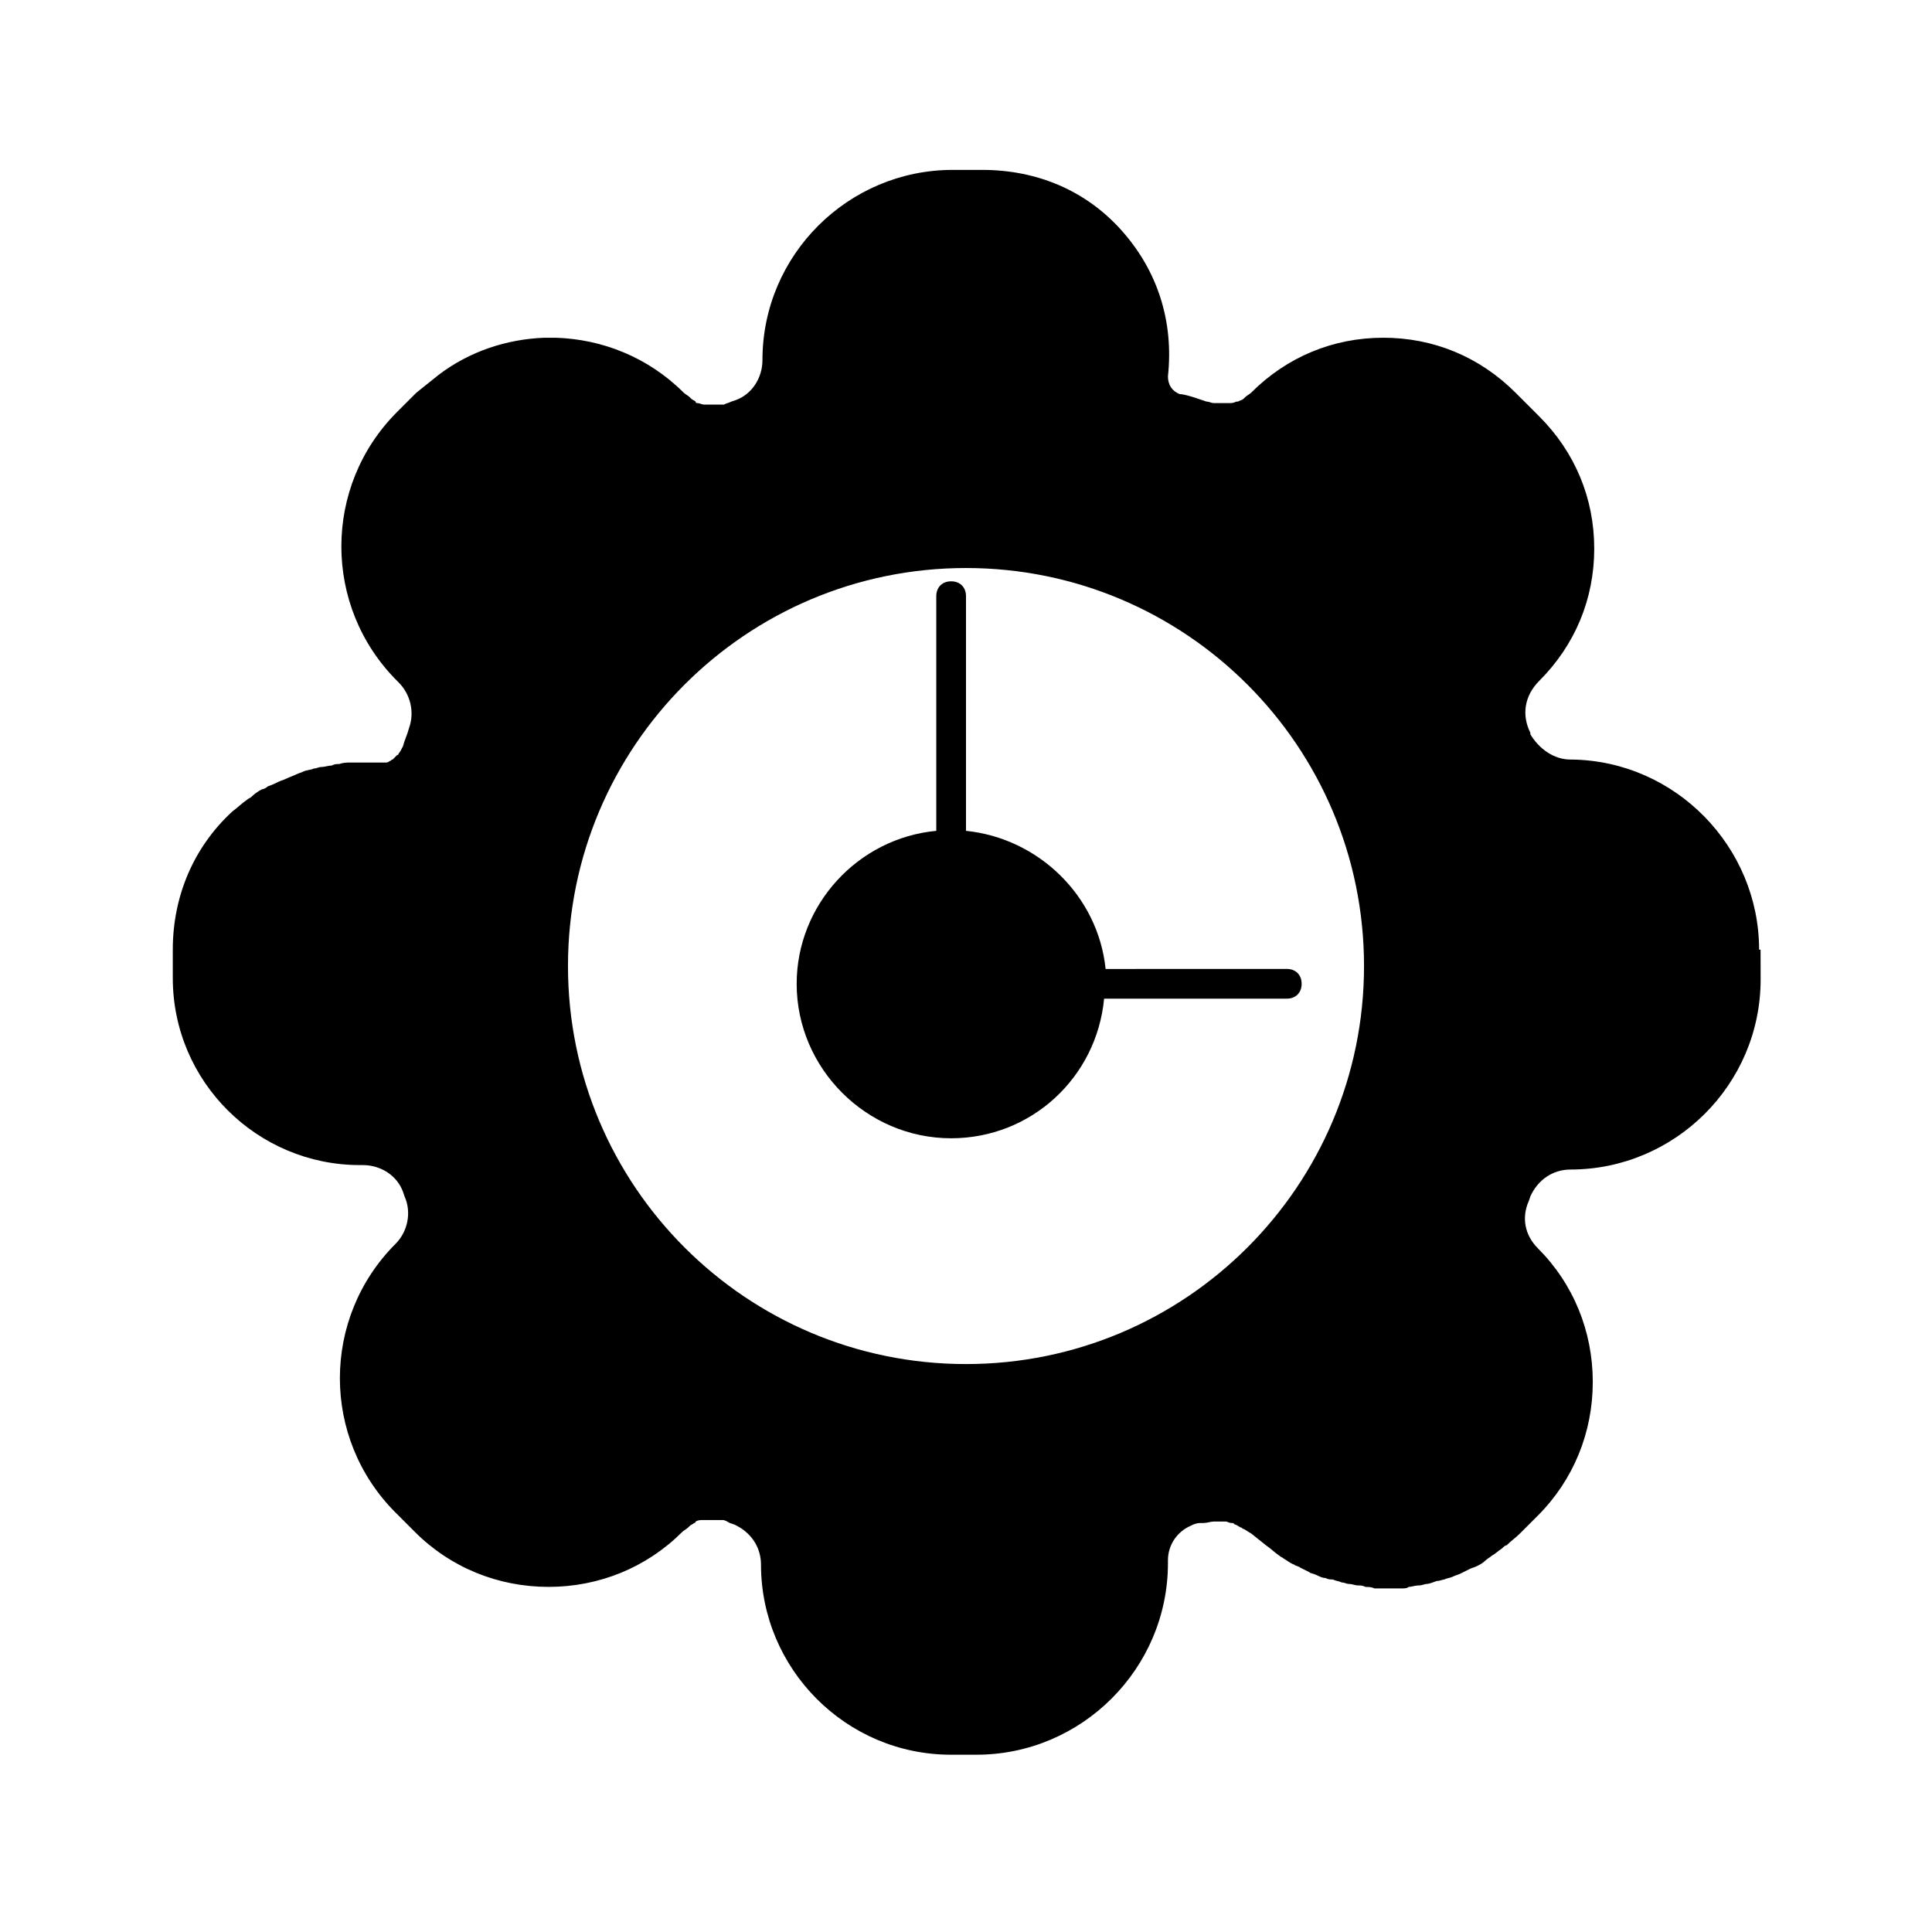
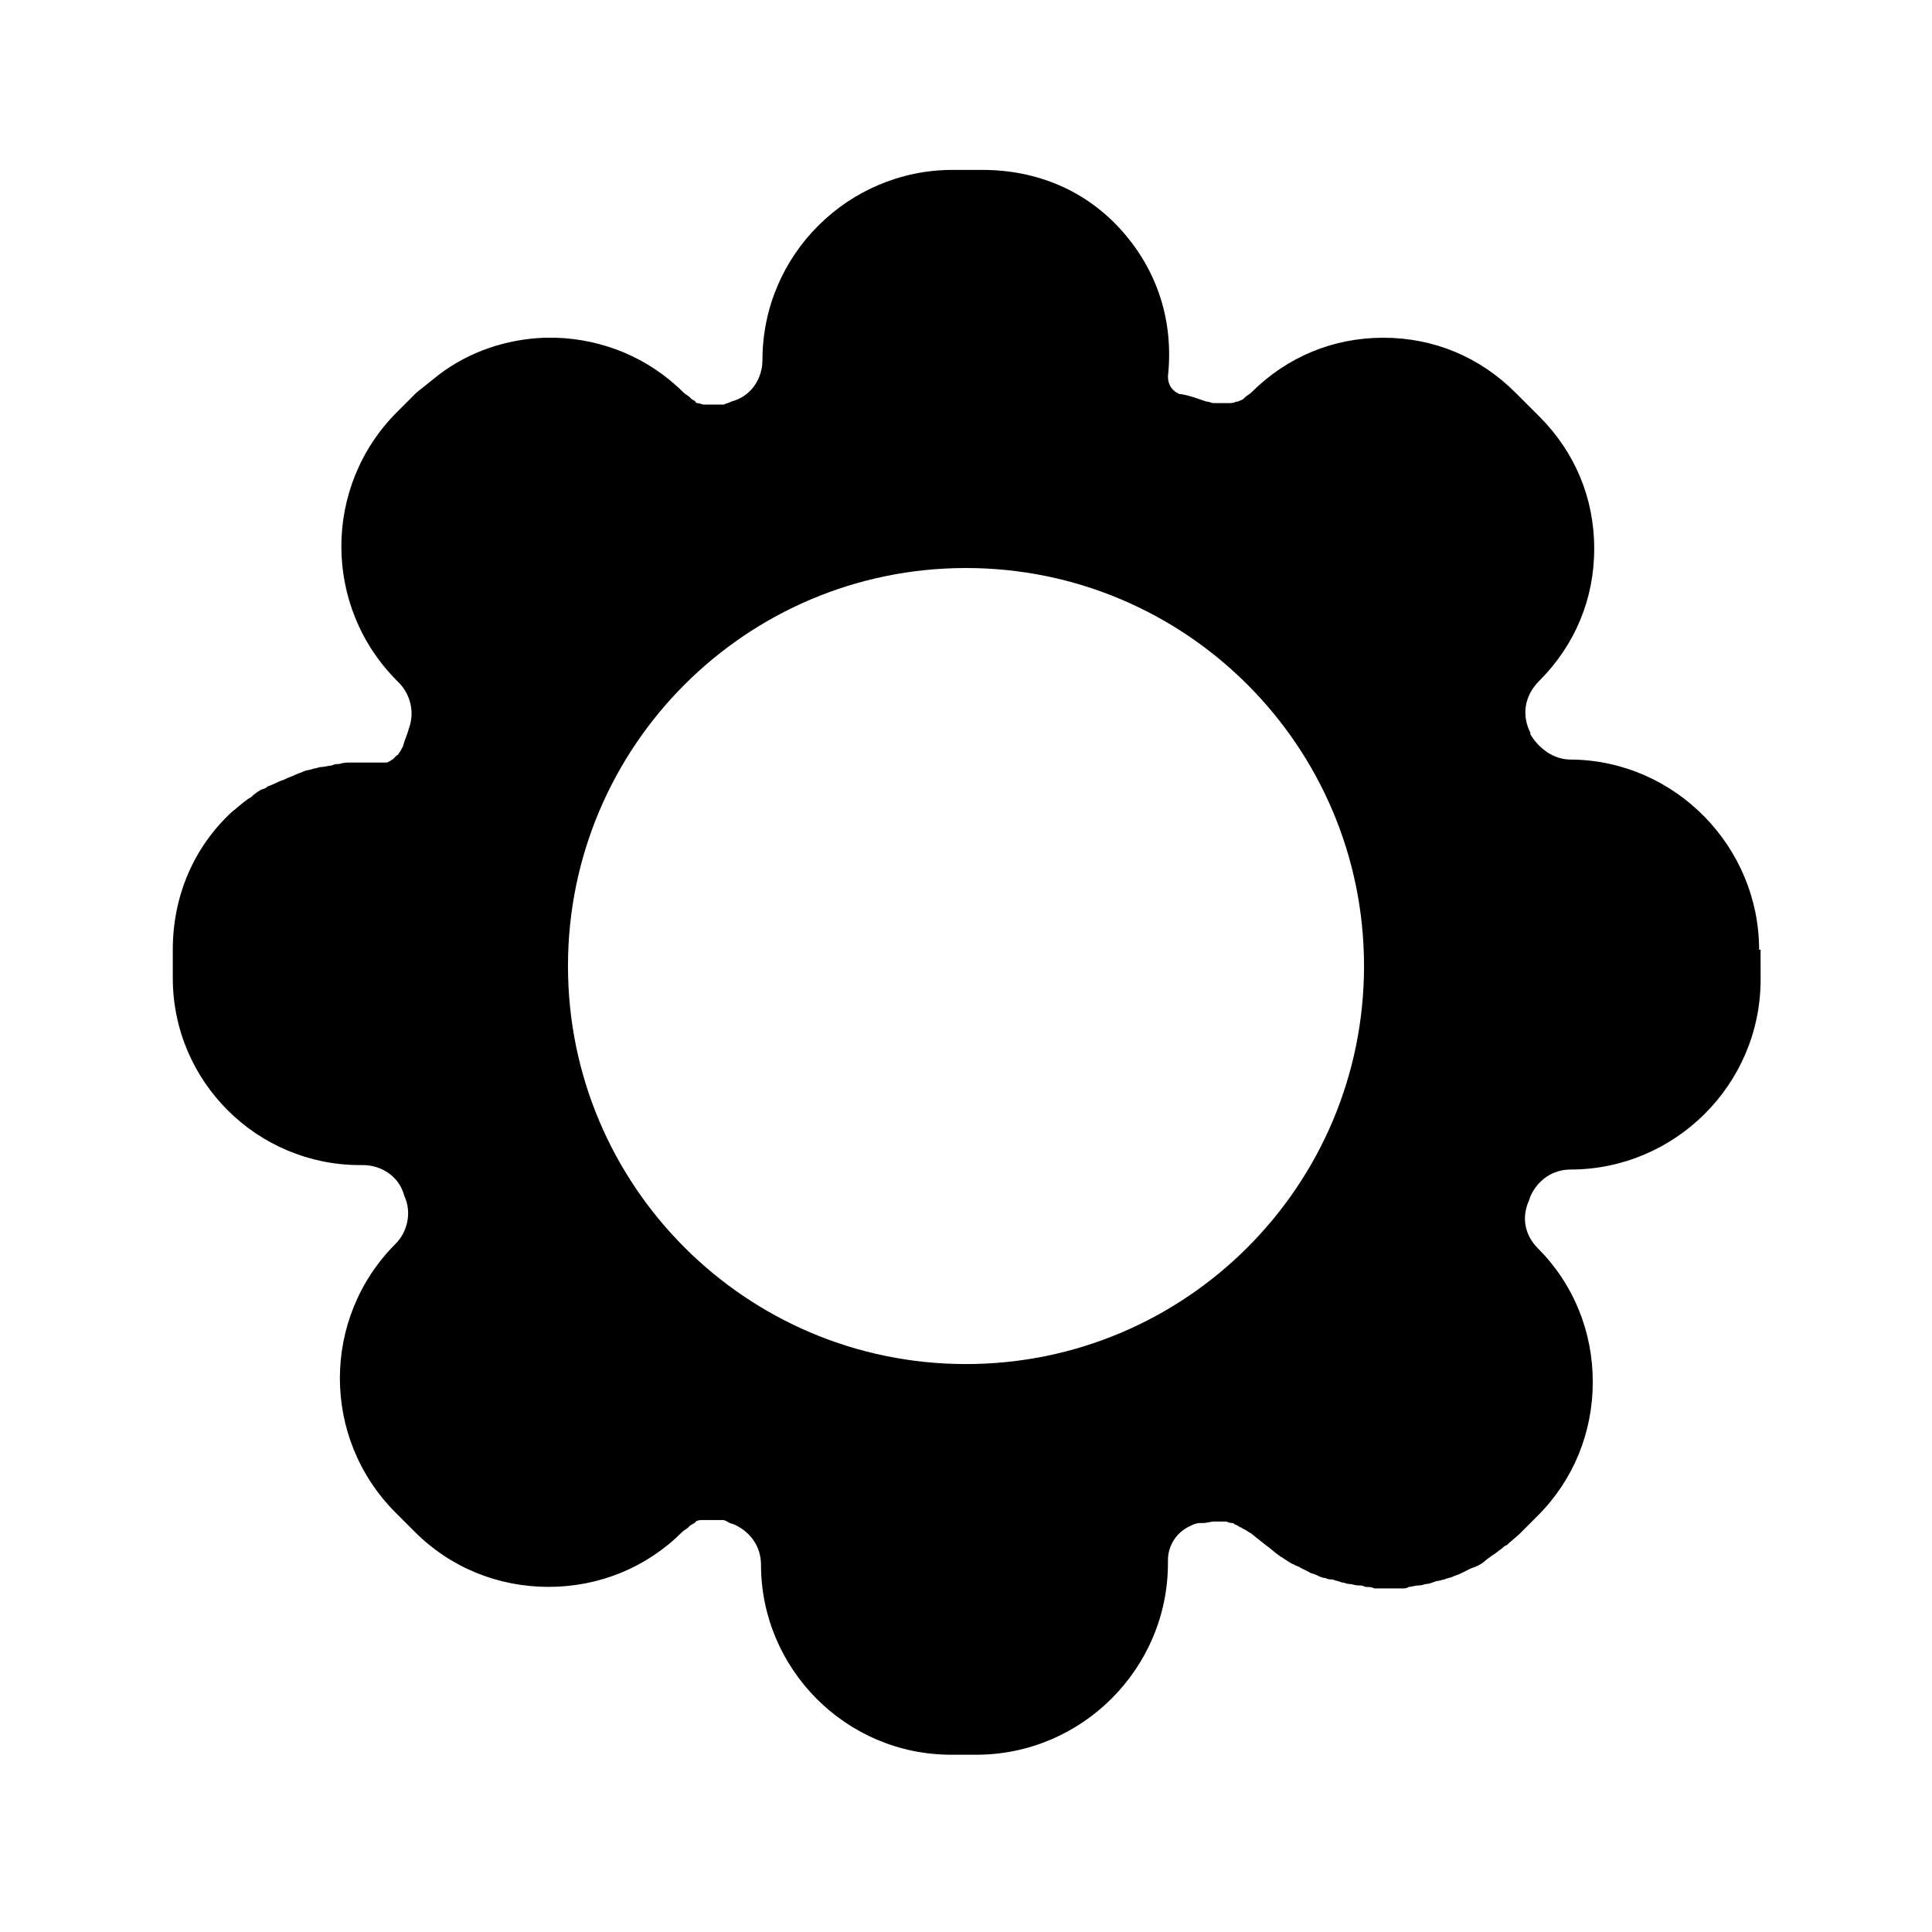
<svg xmlns="http://www.w3.org/2000/svg" fill="#000000" width="800px" height="800px" version="1.1" viewBox="144 144 512 512">
  <g>
    <path d="m610.18 395.67c0-27.16-22.043-49.988-49.594-50.383h-0.395c-4.328 0-8.266-2.754-10.629-6.691v-0.395c-2.363-4.723-1.574-9.84 2.363-13.777 9.445-9.445 14.562-21.648 14.562-35.031s-5.117-25.586-14.562-35.031l-6.297-6.297c-9.445-9.445-21.648-14.562-35.031-14.562-13.383 0-25.586 5.117-35.031 14.562-0.395 0.395-1.18 0.789-1.574 1.18l-0.395 0.395c-0.395 0.395-0.789 0.395-1.574 0.789h-0.395c-0.789 0.395-1.18 0.395-1.969 0.395h-0.395-1.574-0.395-1.18-0.395c-0.789 0-1.18-0.395-1.969-0.395-2.363-0.789-4.328-1.574-6.691-1.969h-0.395c-1.969-0.789-3.148-2.363-3.148-4.723 1.574-14.562-2.754-27.945-12.203-38.574-9.445-10.629-22.434-16.137-37-16.137h-7.871c-27.551 0-50.383 22.434-50.383 50.383 0 4.723-2.754 9.055-7.086 10.629l-1.18 0.395c-0.789 0.395-1.18 0.395-1.969 0.789h-0.789-1.574-0.789-1.969c-0.789 0-1.18-0.395-1.969-0.395 0 0-0.395 0-0.395-0.395-0.395-0.395-0.789-0.395-1.18-0.789l-0.395-0.395c-0.395-0.395-1.18-0.789-1.574-1.18-9.445-9.445-21.648-14.168-33.852-14.562h-1.574-1.574c-9.84 0.395-19.68 3.543-27.945 9.84-1.969 1.574-3.938 3.148-5.902 4.723l-5.117 5.117c-19.68 19.68-19.68 51.562 0 71.242l0.395 0.395c3.148 3.148 4.328 7.871 2.754 12.203-0.395 1.574-1.18 3.148-1.574 4.723-0.395 0.789-0.789 1.574-1.18 1.969 0 0.395-0.395 0.395-0.395 0.395-0.395 0.395-0.789 0.789-1.18 1.18-0.395 0-0.395 0.395-0.789 0.395-0.395 0.395-0.789 0.395-1.18 0.395h-0.789-1.574-3.938-0.789-1.969c-1.18 0-1.969 0-3.148 0.395-0.789 0-1.18 0-1.969 0.395-0.789 0-1.969 0.395-2.754 0.395-0.789 0-1.18 0.395-1.969 0.395-0.789 0.395-1.969 0.395-2.754 0.789-0.789 0.395-1.18 0.395-1.969 0.789-0.789 0.395-1.969 0.789-2.754 1.18-0.789 0.395-1.18 0.395-1.969 0.789-0.789 0.395-1.574 0.789-2.754 1.18-0.395 0.395-1.18 0.789-1.574 0.789-0.789 0.395-1.969 1.18-2.754 1.969-0.395 0.395-0.789 0.395-1.18 0.789-1.18 0.789-2.363 1.969-3.938 3.148-10.234 9.445-15.742 22.434-15.742 36.605v7.477c0 27.551 22.434 49.594 49.594 49.594h0.789c4.723 0 9.055 2.754 10.629 7.086l0.395 1.18c1.969 4.328 0.789 9.445-2.363 12.594-19.68 19.68-19.68 51.562 0 71.242l5.117 5.117c9.445 9.445 22.043 14.562 35.426 14.562 13.383 0 25.977-5.117 35.426-14.562 0.395-0.395 1.18-0.789 1.574-1.18l0.395-0.395c0.395-0.395 0.789-0.395 1.18-0.789 0 0 0.395 0 0.395-0.395 0.789-0.395 1.18-0.395 1.969-0.395h1.969 0.789 1.574 0.789c0.789 0 1.18 0.395 1.969 0.789l1.18 0.395c4.328 1.969 7.086 5.902 7.086 10.629 0 27.551 22.434 50.383 50.383 50.383h6.691c27.945 0 50.773-22.828 50.773-50.773v-0.789c0-3.938 2.363-7.477 5.902-9.055 0.789-0.395 1.574-0.789 2.754-0.789h0.789c0.789 0 1.969-0.395 2.754-0.395h0.789 1.574 0.789c0.395 0 0.789 0.395 1.574 0.395 0.395 0 0.395 0 0.789 0.395 0.395 0 0.789 0.395 1.574 0.789 0.395 0 0.395 0.395 0.789 0.395 0.789 0.395 1.18 0.789 1.969 1.18l3.938 3.148c1.18 0.789 2.363 1.969 3.543 2.754 0.395 0.395 0.789 0.395 1.18 0.789 0.789 0.395 1.574 1.18 2.754 1.574 0.395 0.395 1.18 0.395 1.574 0.789 0.789 0.395 1.574 0.789 2.363 1.18 0.395 0.395 1.18 0.395 1.969 0.789s1.574 0.789 2.363 0.789c0.789 0.395 1.18 0.395 1.969 0.395 0.789 0.395 1.574 0.395 2.363 0.789 0.789 0 1.18 0.395 1.969 0.395 0.789 0 1.574 0.395 2.363 0.395 0.789 0 1.18 0 1.969 0.395 0.789 0 1.574 0 2.363 0.395h1.969 1.18 1.18 2.754c0.789 0 1.574 0 1.969-0.395 0.789 0 1.574-0.395 2.754-0.395 0.789 0 1.574-0.395 1.969-0.395 0.789 0 1.574-0.395 2.754-0.789 0.789 0 1.574-0.395 1.969-0.395 0.789-0.395 1.574-0.395 2.363-0.789 0.789-0.395 1.18-0.395 1.969-0.789 0.789-0.395 1.574-0.789 2.363-1.18 0.789-0.395 1.18-0.395 1.969-0.789 0.789-0.395 1.574-0.789 2.363-1.574 0.395-0.395 1.18-0.789 1.574-1.18 0.789-0.395 1.574-1.18 2.754-1.969 0.395-0.395 0.789-0.789 1.18-0.789 1.18-1.18 2.363-1.969 3.543-3.148l4.723-4.723c9.445-9.445 14.562-22.043 14.562-35.426s-5.117-25.977-14.562-35.426c-3.543-3.543-4.328-8.266-2.363-12.594l0.395-1.18c1.969-4.328 5.902-7.086 10.629-7.086 27.551 0 50.383-22.434 50.383-50.383l-0.016-7.883zm-210.18 109.82c-58.254 0-105.48-47.23-105.48-105.48s47.23-105.48 105.48-105.48 105.48 47.23 105.48 105.48c0 58.25-47.234 105.48-105.48 105.48z" />
-     <path d="m400 364.18v-62.188c0-2.363-1.574-3.938-3.938-3.938s-3.938 1.574-3.938 3.938v62.188c-20.859 1.969-37 19.68-37 40.539 0 22.434 18.5 40.934 40.934 40.934 21.254 0 38.574-16.137 40.539-37h48.414c2.363 0 3.938-1.574 3.938-3.938 0-2.363-1.574-3.938-3.938-3.938l-48.016 0.008c-1.969-19.285-17.711-34.637-36.996-36.605z" />
  </g>
</svg>